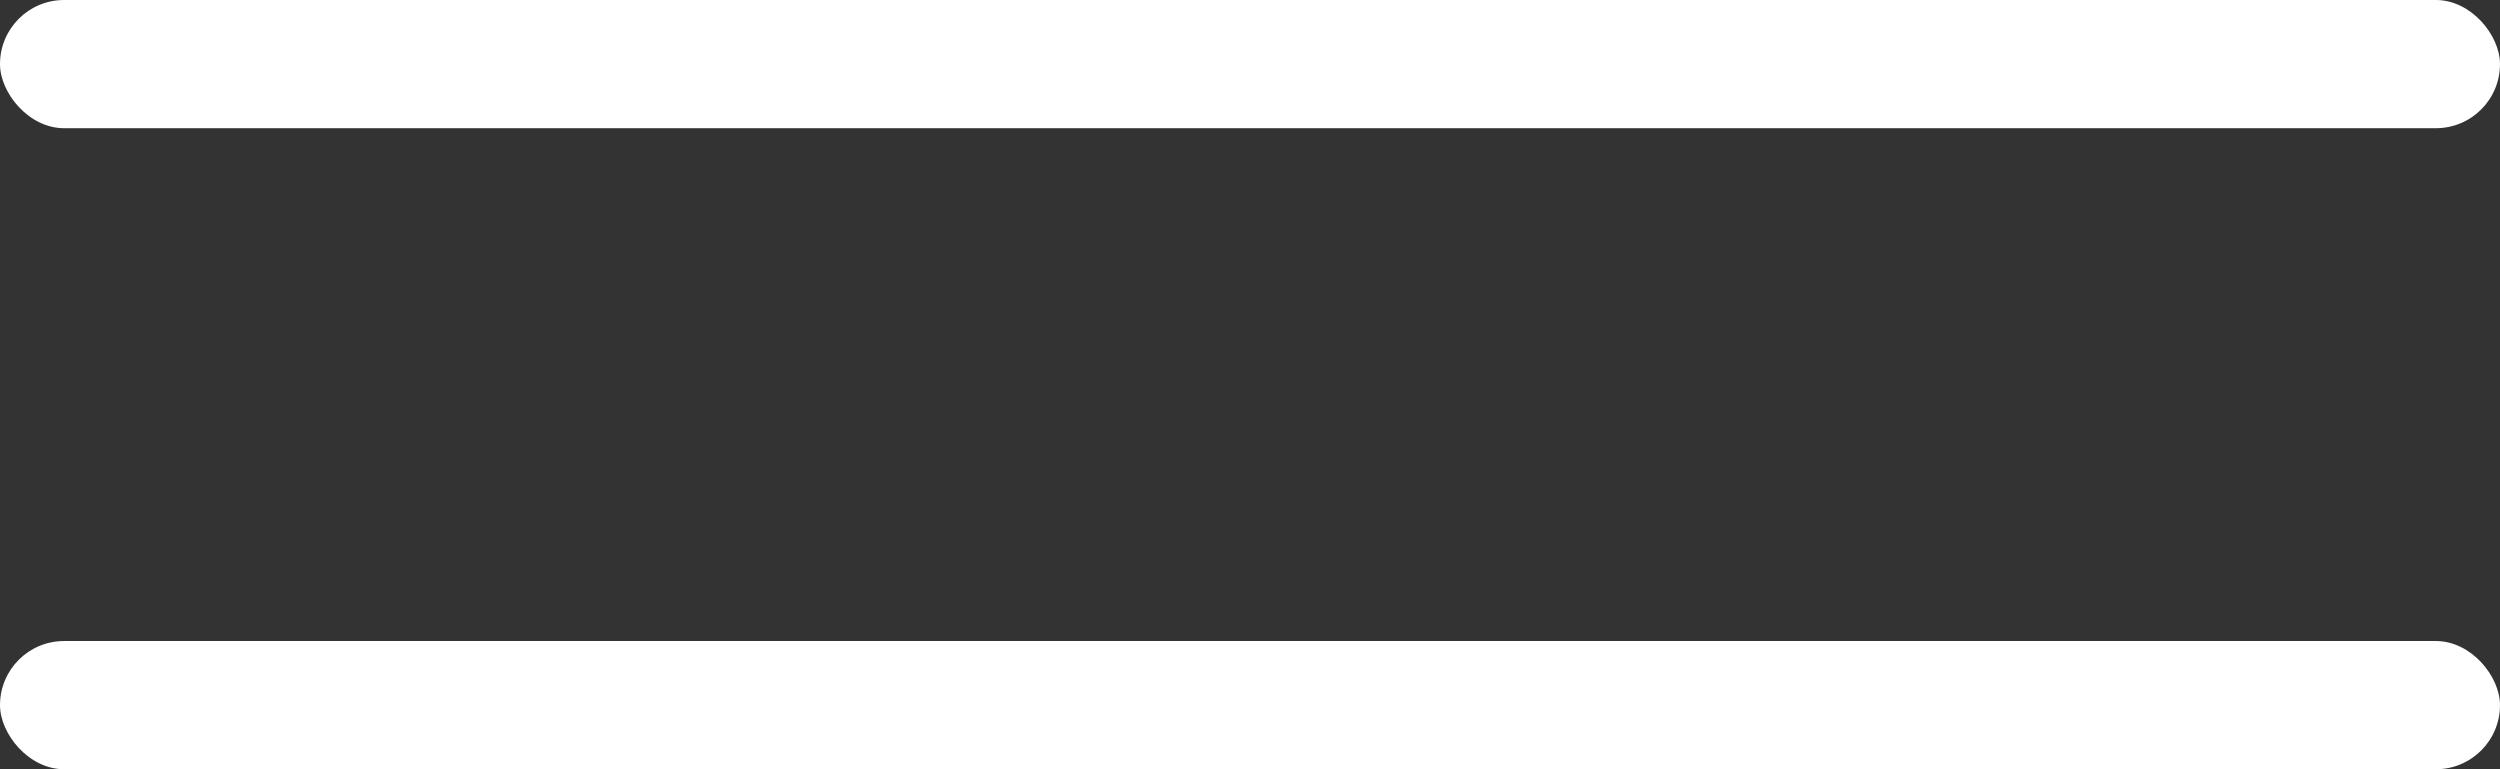
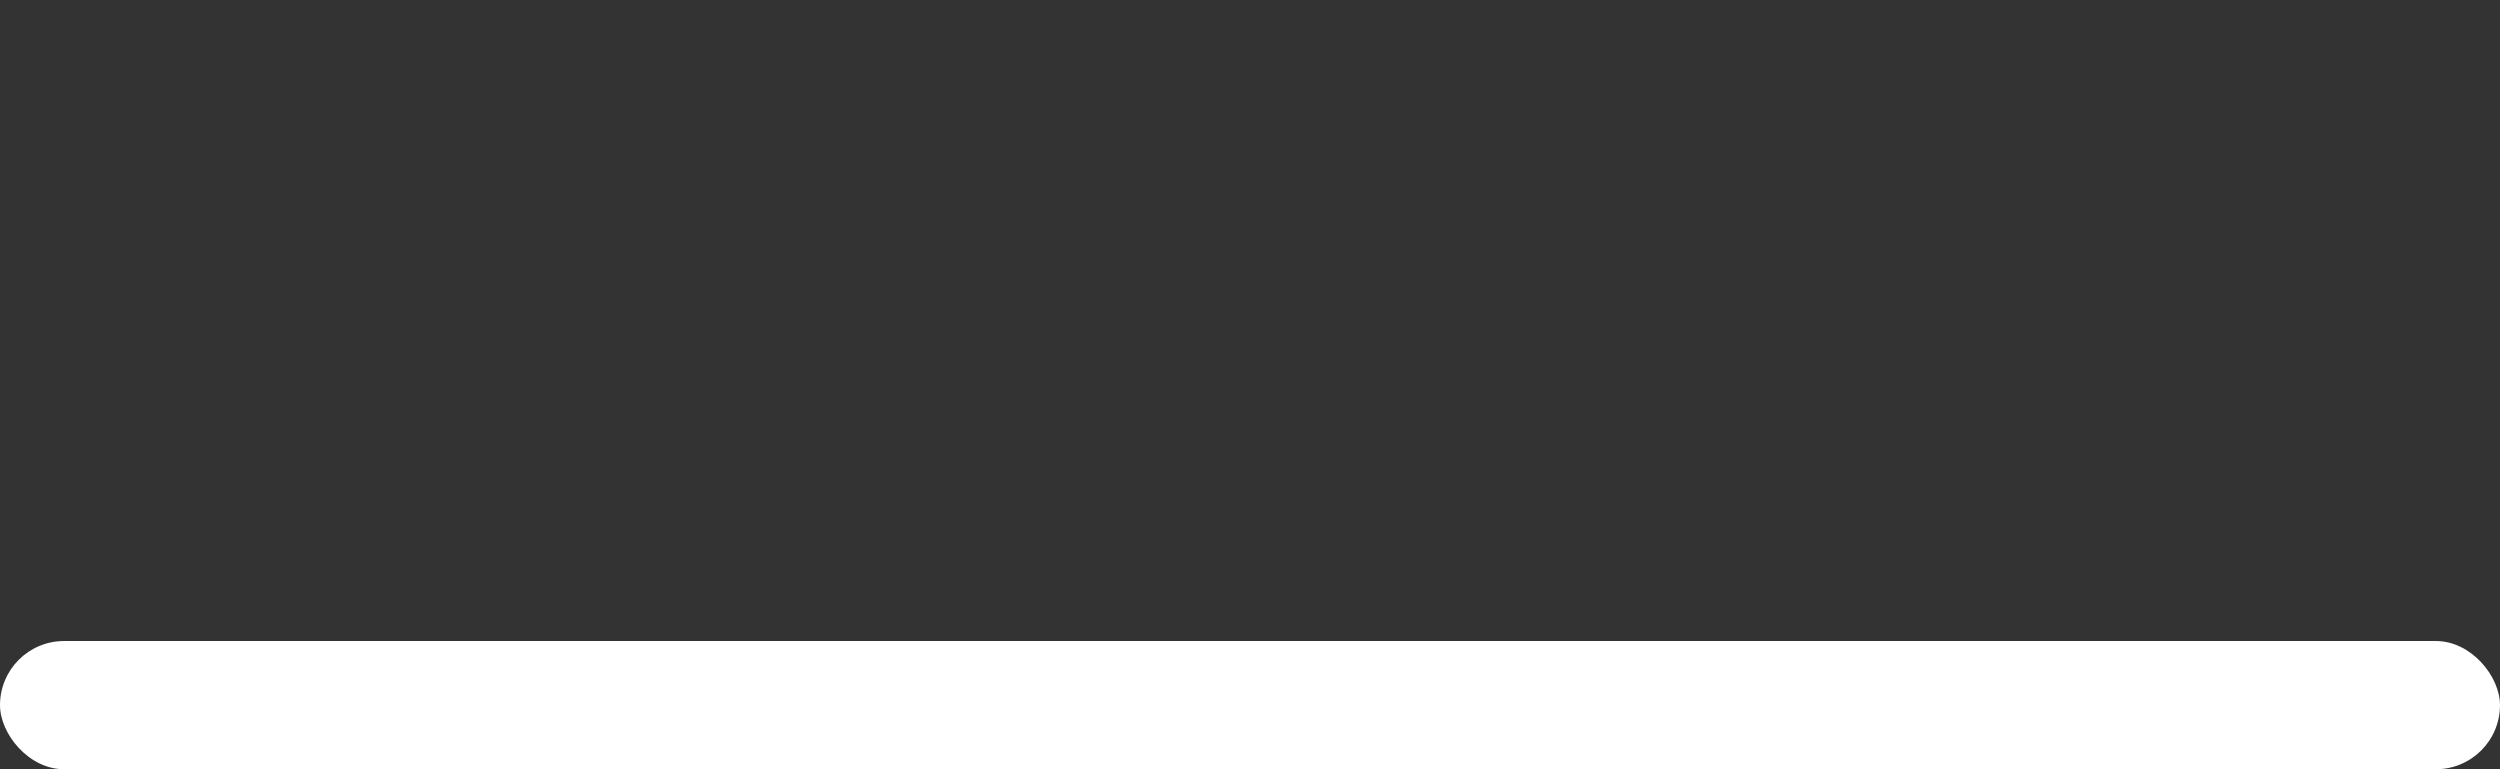
<svg xmlns="http://www.w3.org/2000/svg" width="39" height="12" viewBox="0 0 39 12" fill="none">
  <rect x="0" y="0" width="39" height="12" fill="#333333" stroke="none" />
-   <rect width="39" height="2" rx="1" fill="white" />
  <rect y="10" width="39" height="2" rx="1" fill="white" />
</svg>